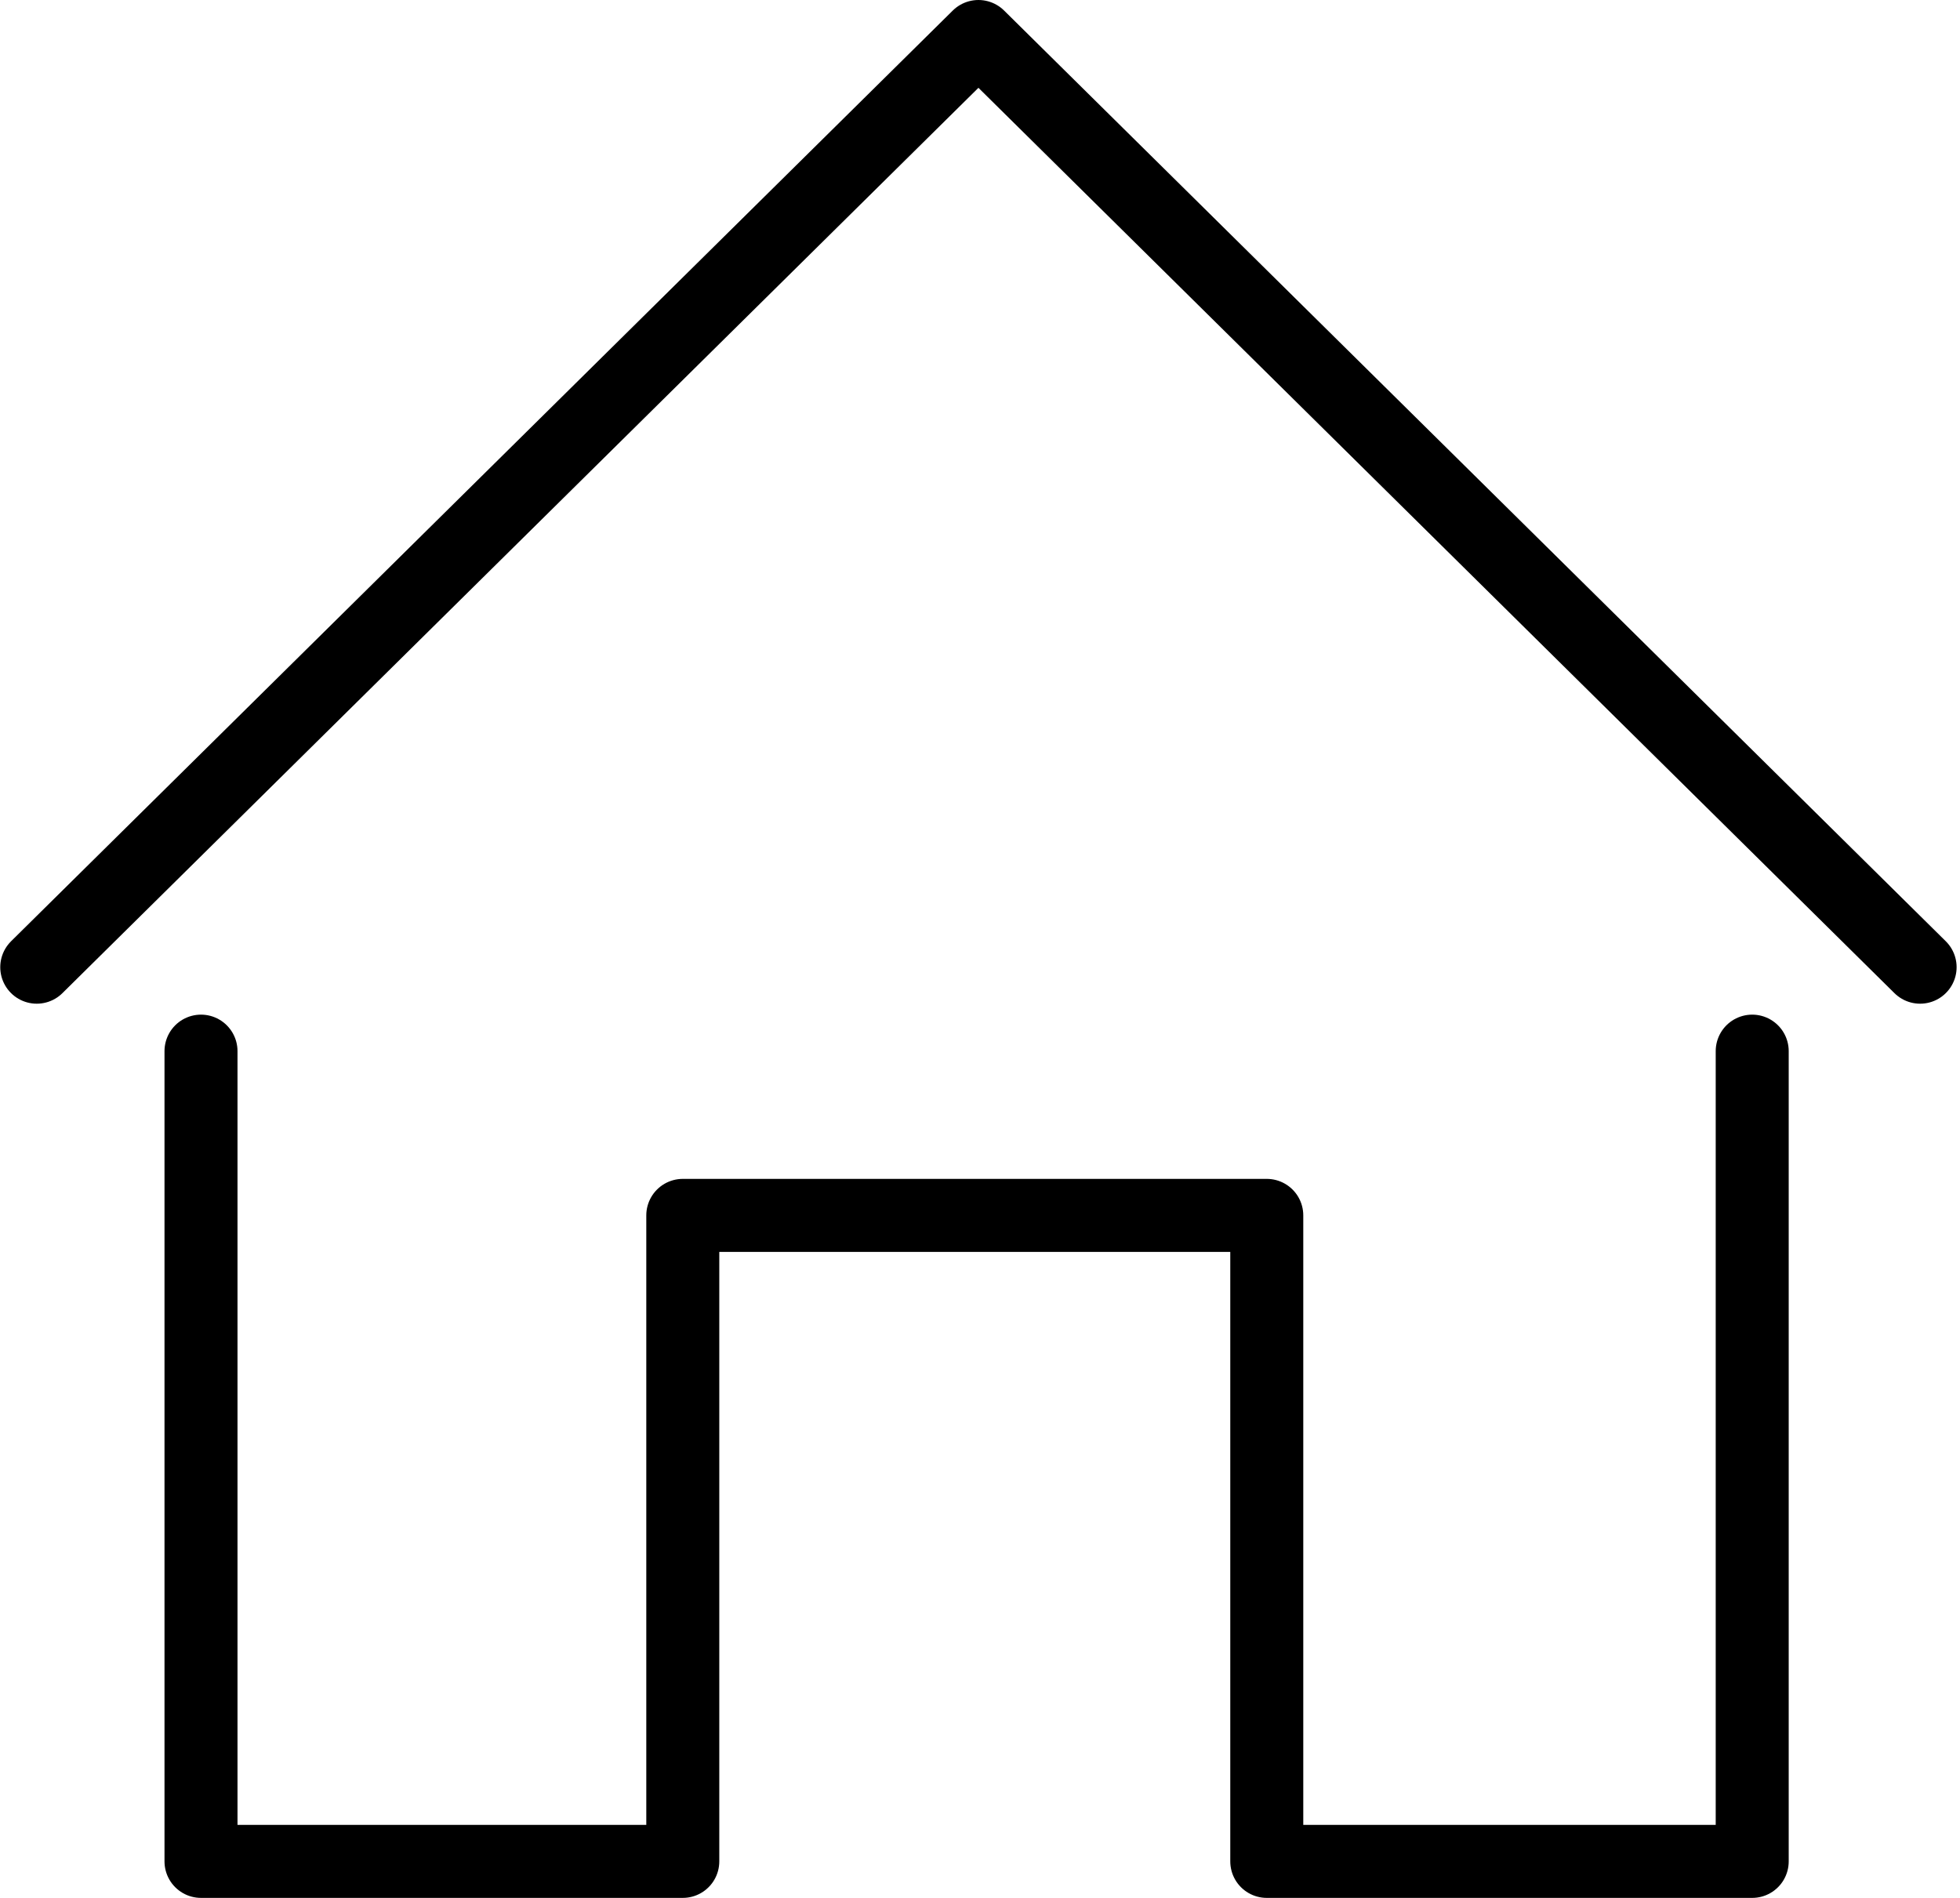
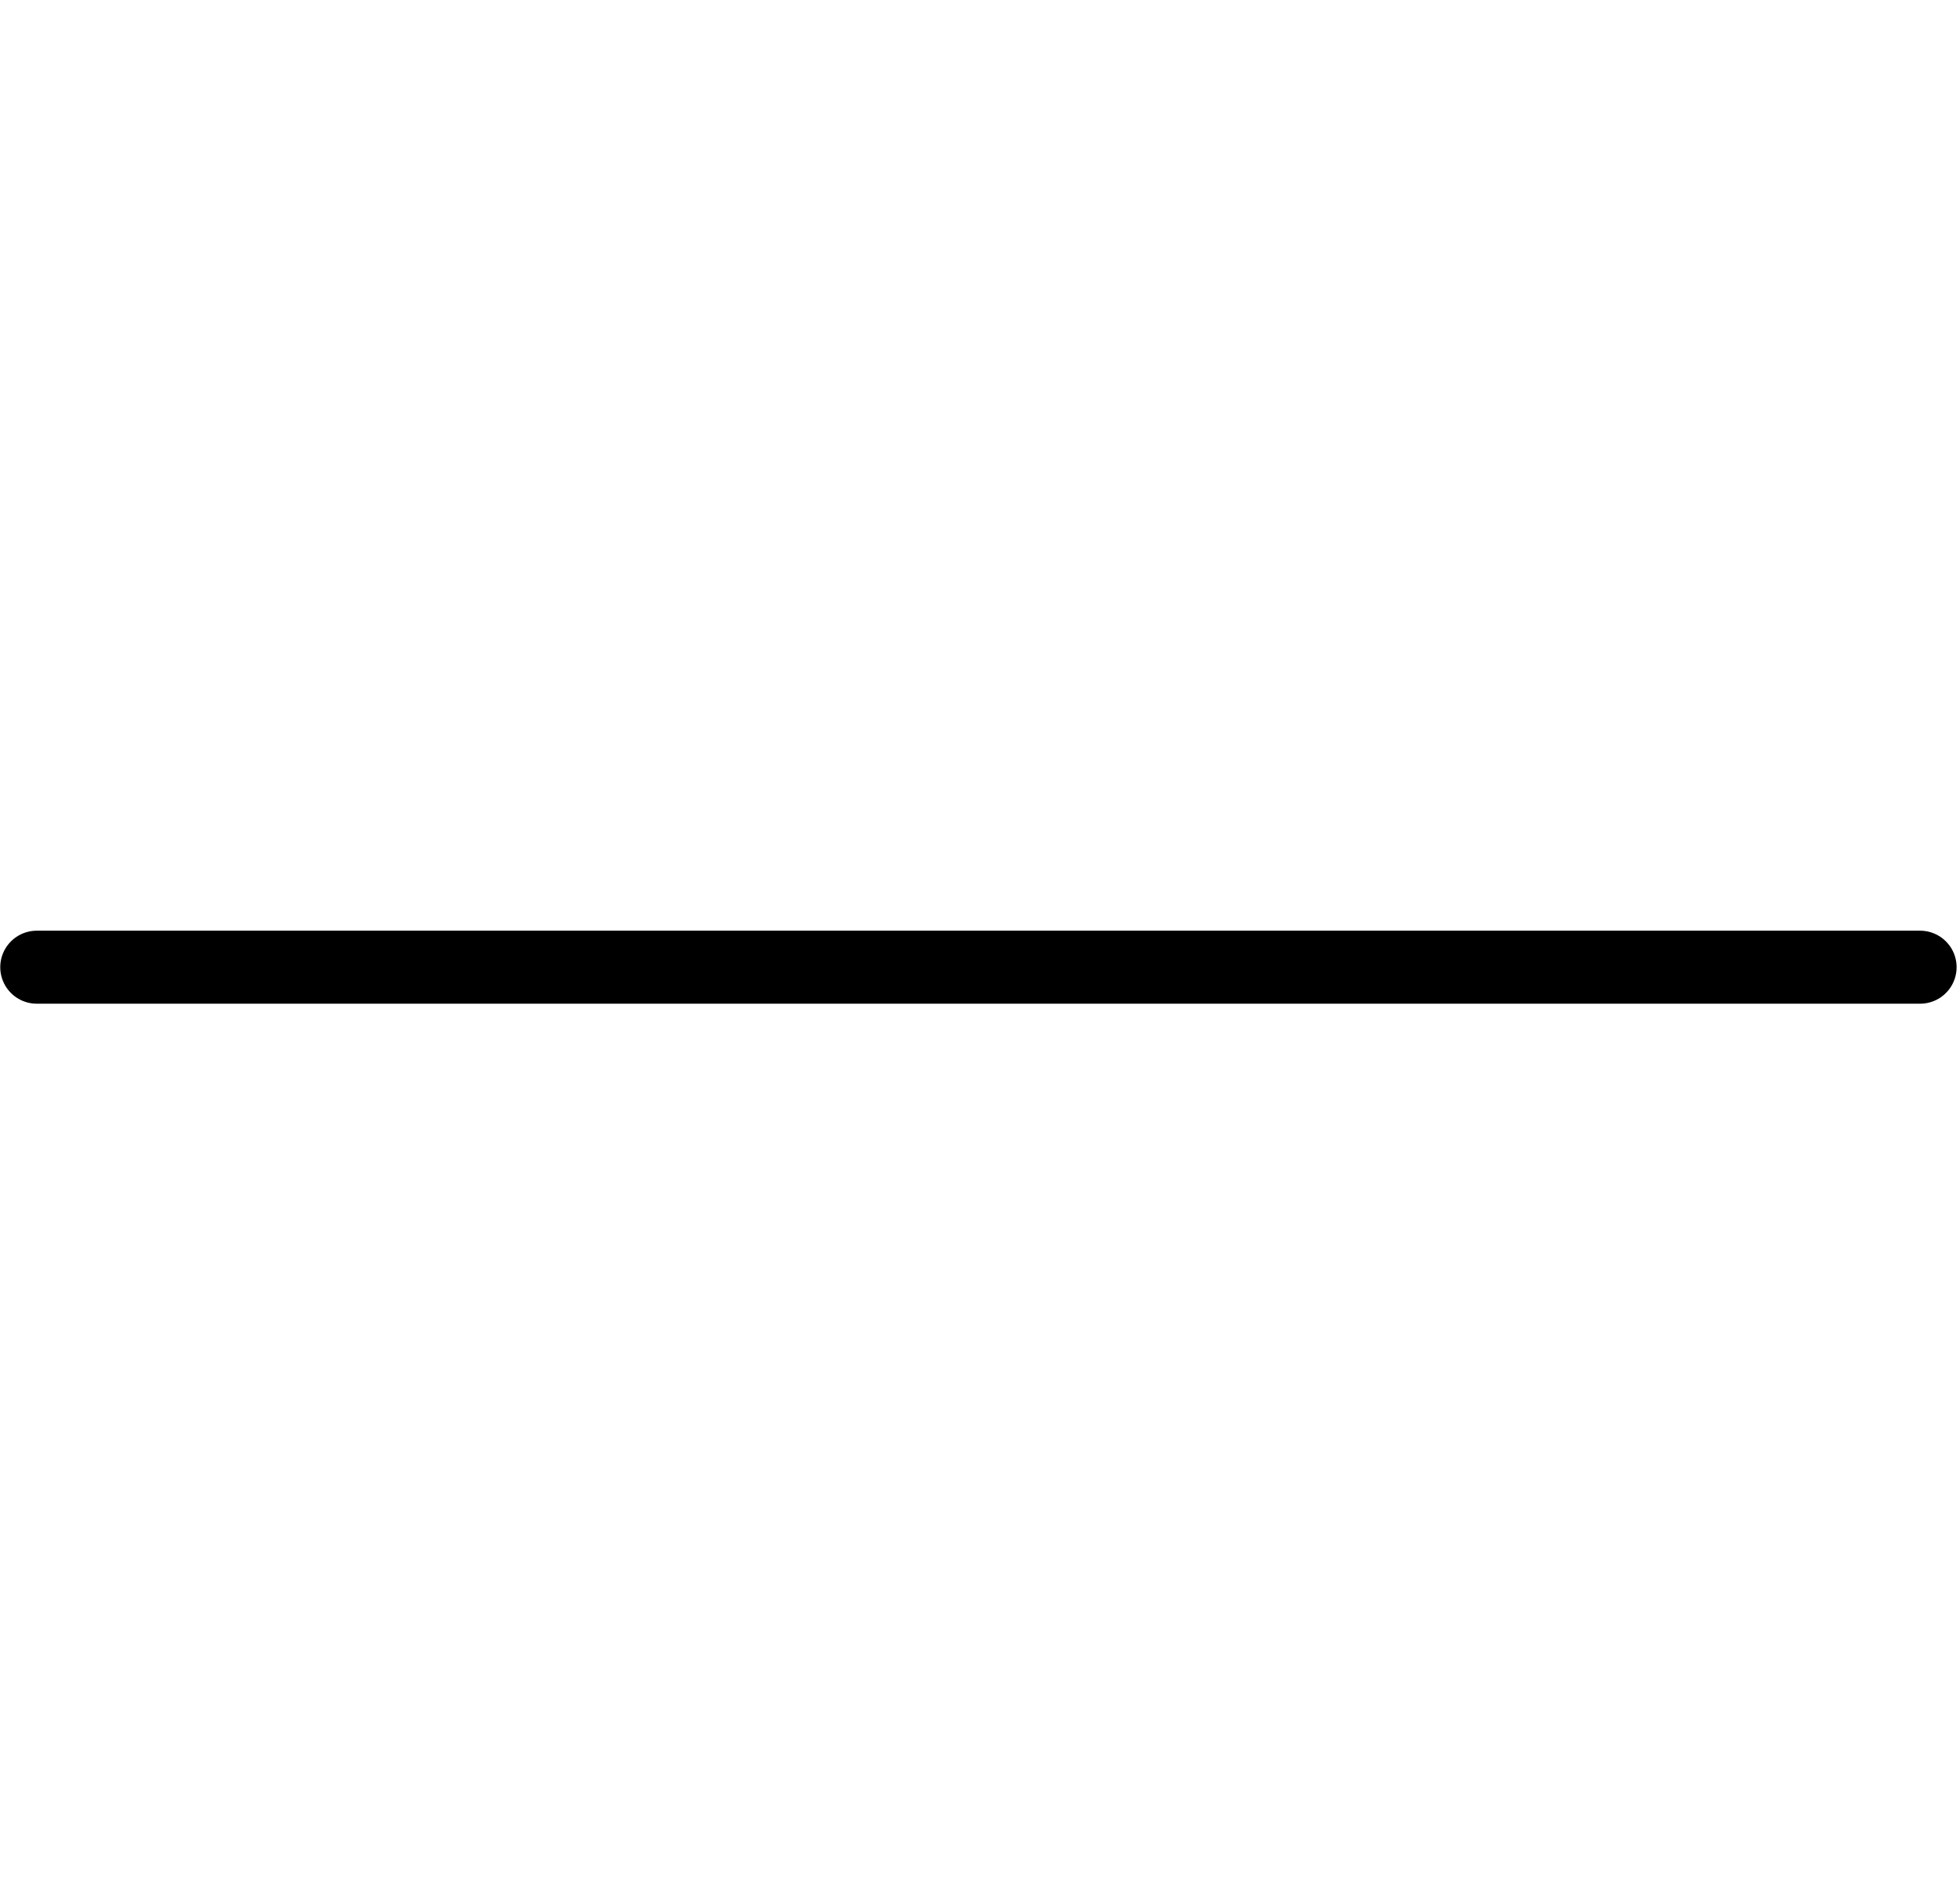
<svg xmlns="http://www.w3.org/2000/svg" version="1.1" id="Layer_1" x="0px" y="0px" viewBox="0 0 53.7 52" style="enable-background:new 0 0 53.7 52;" xml:space="preserve">
  <style type="text/css">
	.st0{fill:none;stroke:#000000;stroke-width:2;stroke-linecap:round;stroke-linejoin:round;}
</style>
  <g id="accommodation-icon" transform="translate(0.707 0.5)">
-     <path id="Path_74" class="st0" d="M0.3,26L26.1,0.5L51.9,26" />
-     <path id="Path_75" class="st0" d="M4.8,28.3v22.2H18V32.8H34v17.7h13.3V28.3" />
+     <path id="Path_74" class="st0" d="M0.3,26L51.9,26" />
  </g>
</svg>